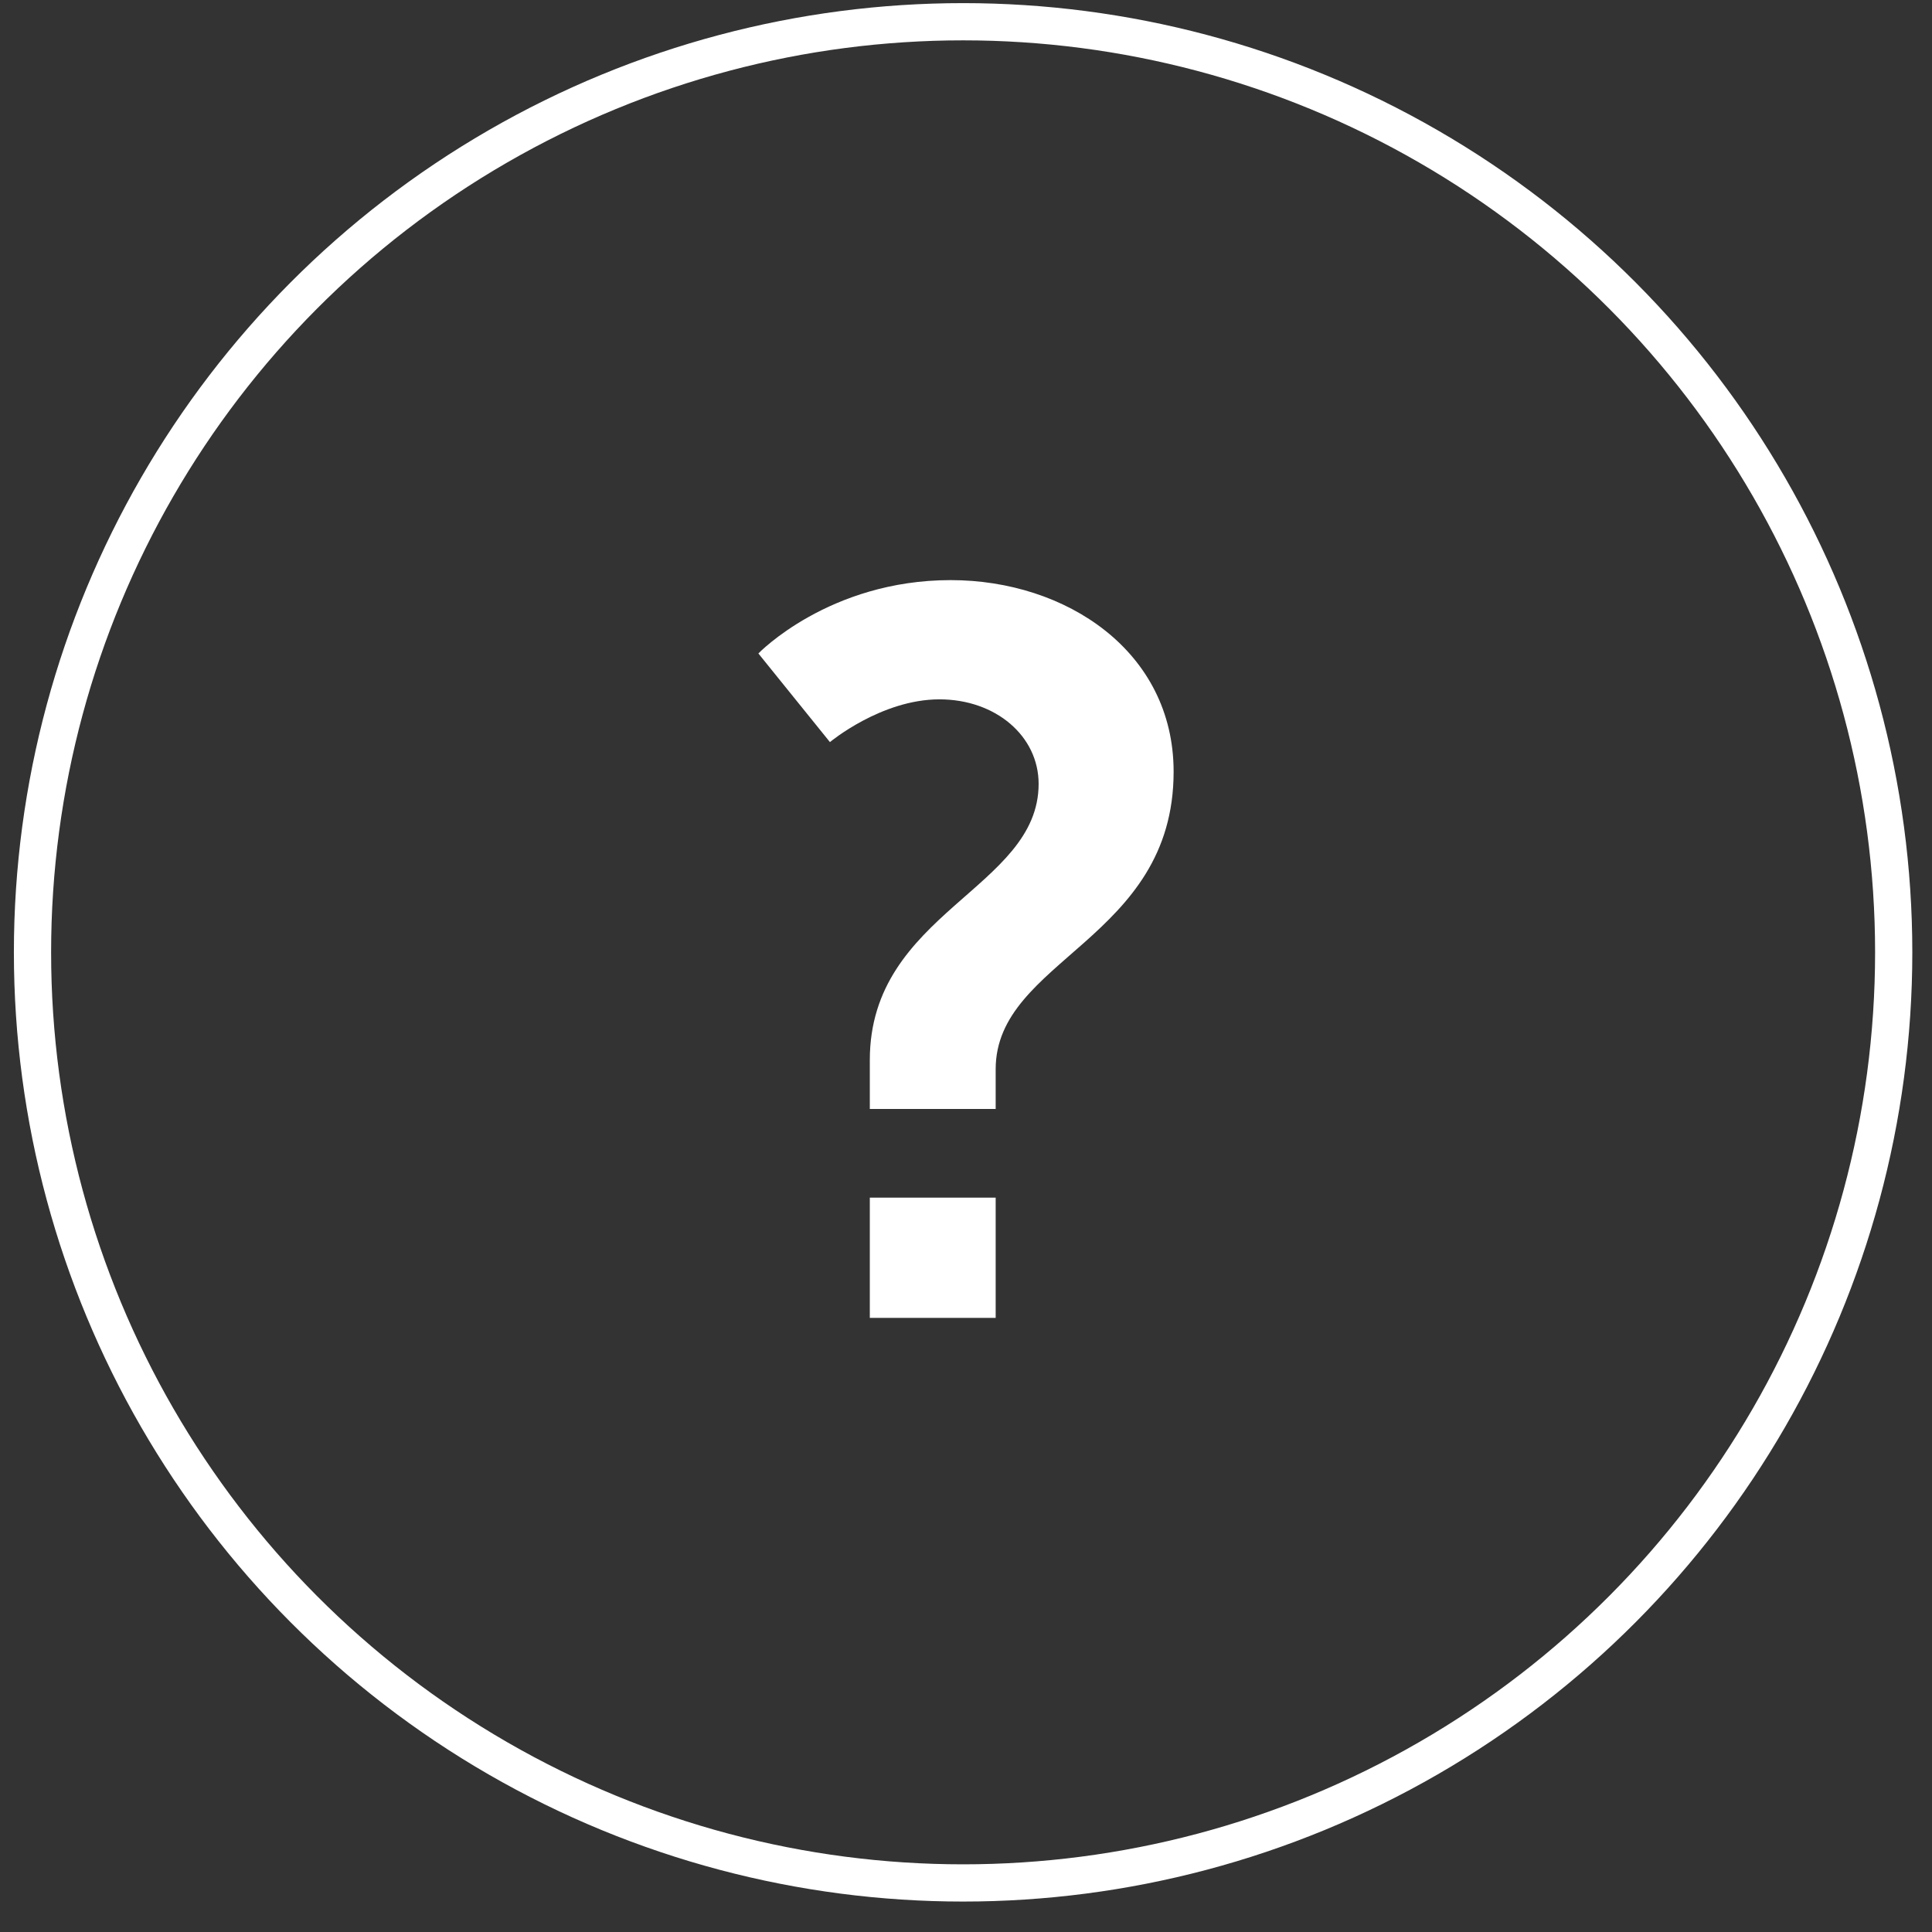
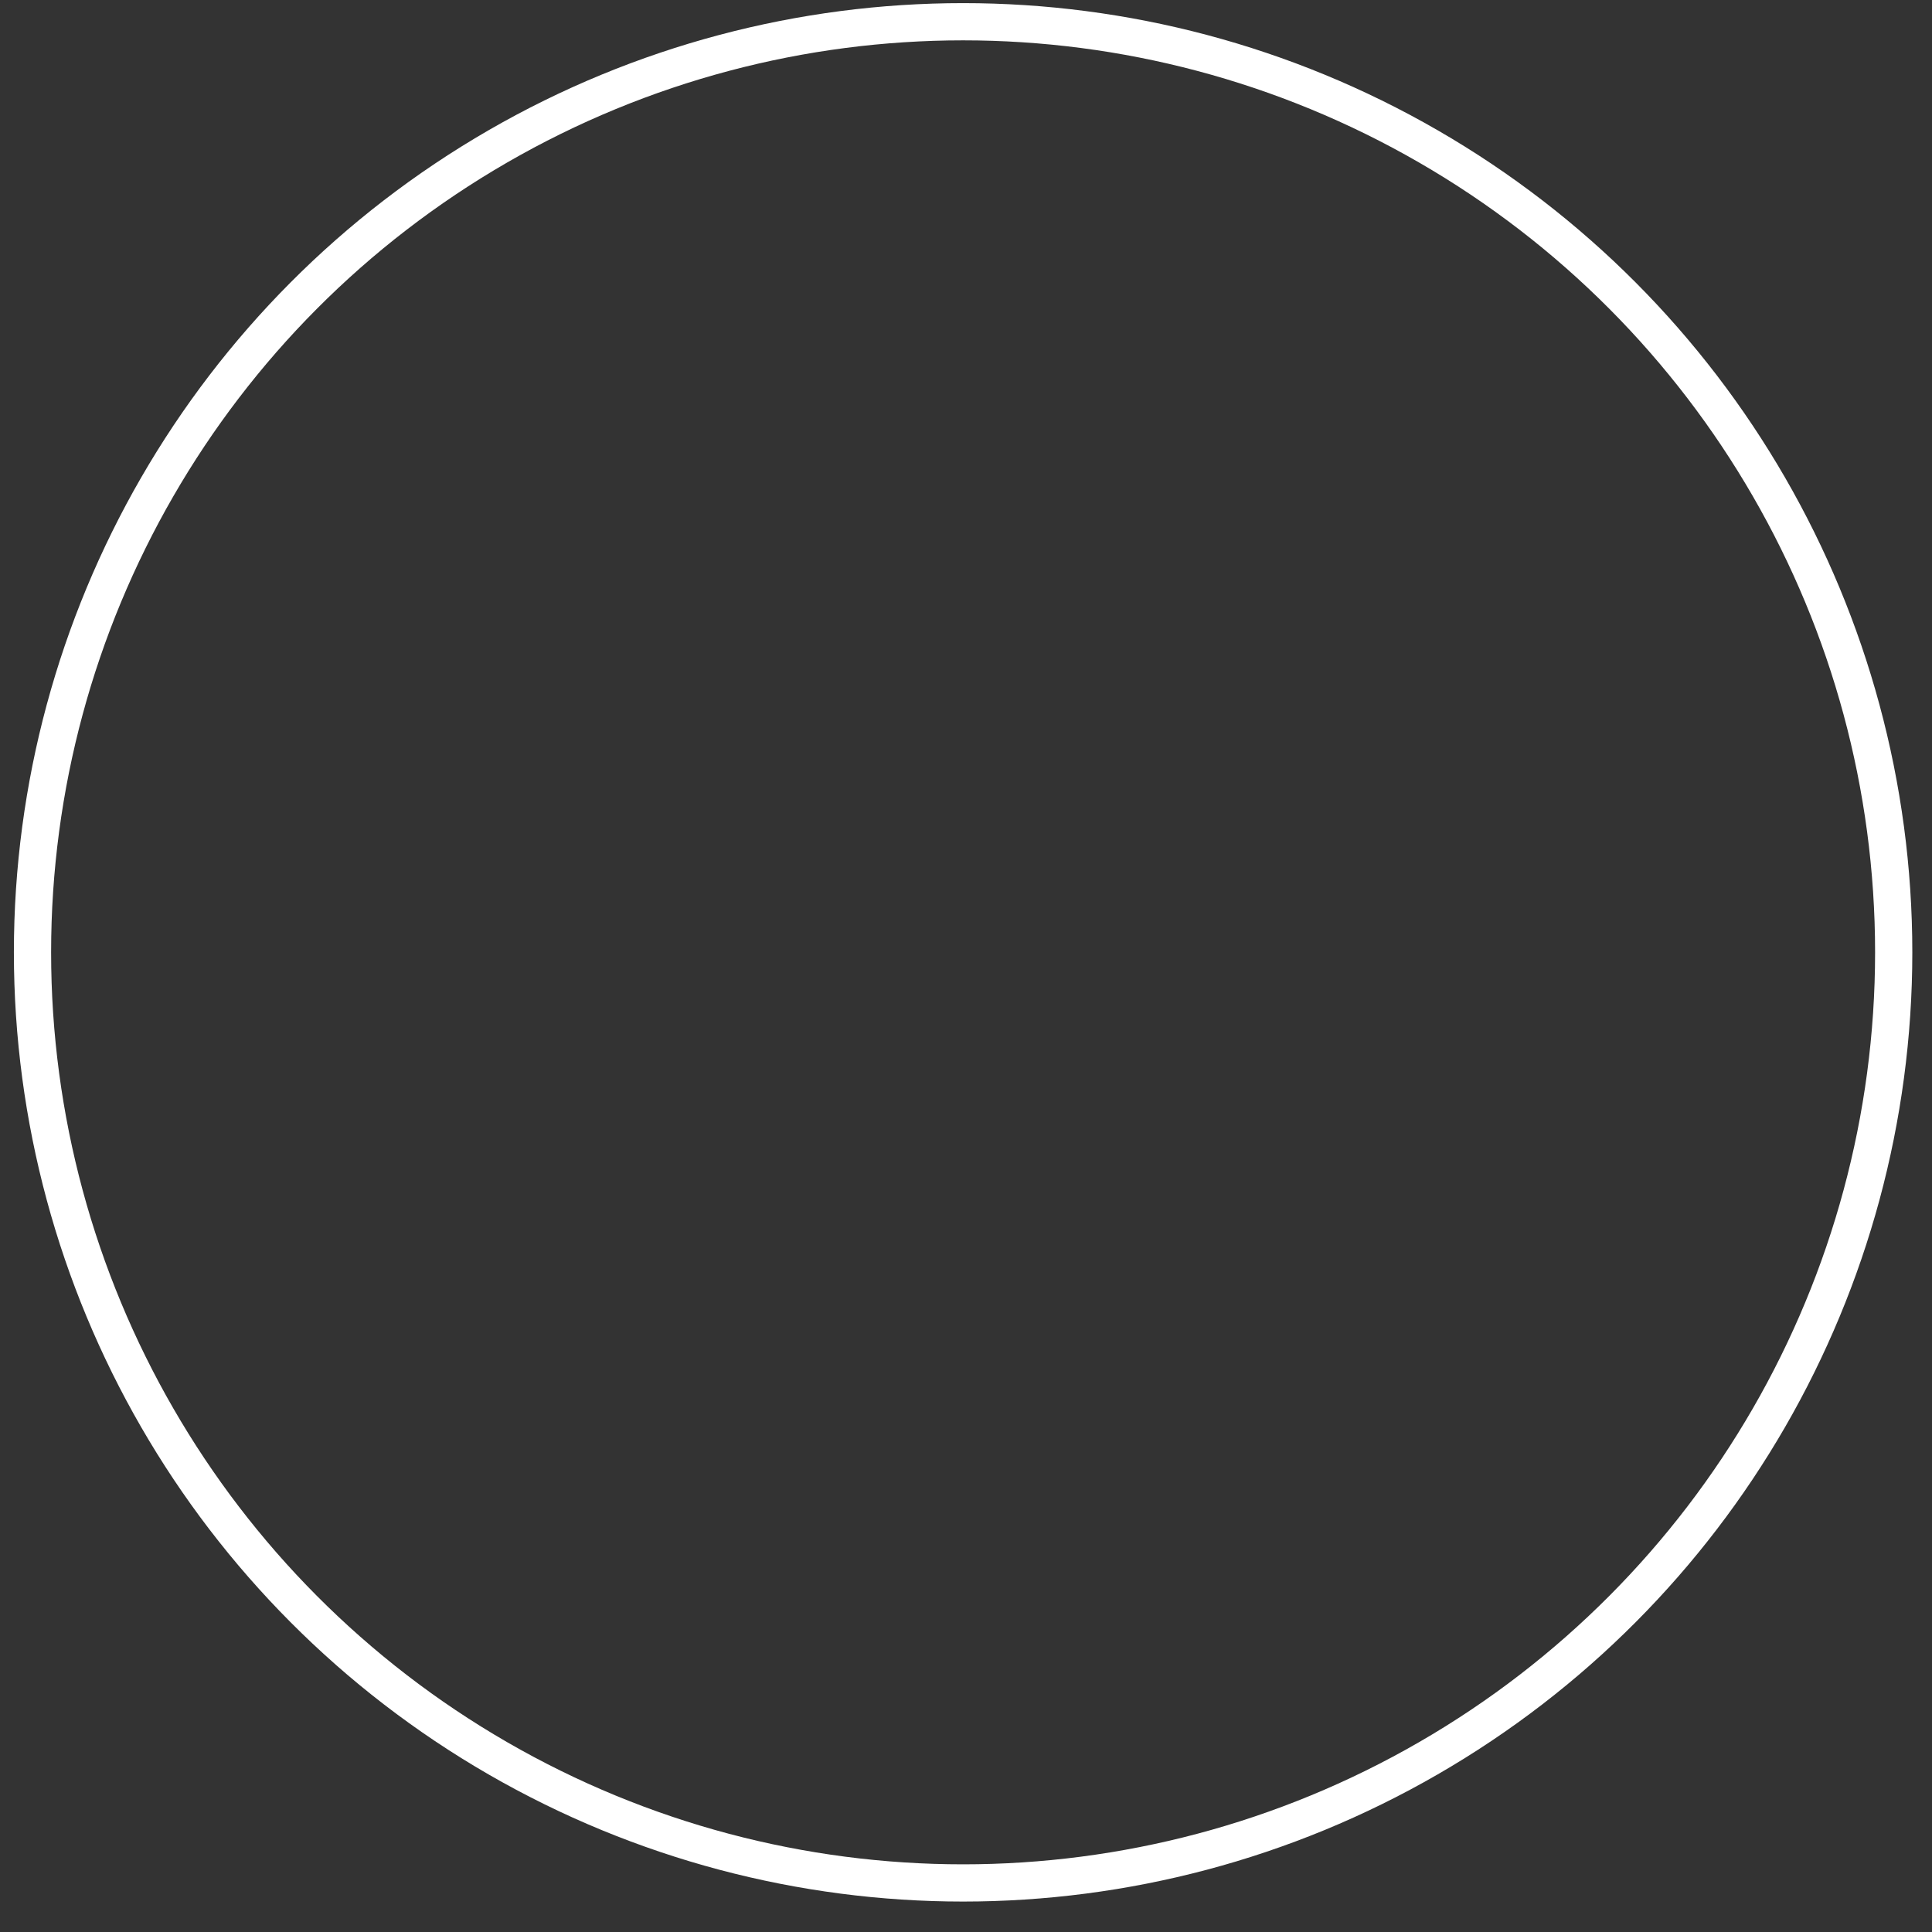
<svg xmlns="http://www.w3.org/2000/svg" width="56px" height="56px" viewBox="0 0 56 56" version="1.1">
  <rect x="0" y="0" width="56" height="56" fill="#333333" stroke="none" />
  <title>icn_questionMark</title>
  <g id="Symbols" stroke="none" stroke-width="1" fill="none" fill-rule="evenodd">
    <g id="Word-Card" transform="translate(-239, -25)" fill="#FFFFFF">
      <g id="Image" transform="translate(226, 12)">
        <g id="icn_questionMark" transform="translate(13.403, 13.091)">
          <circle id="Oval" stroke="#FFFFFF" stroke-width="1.079" fill-opacity="0" cx="27.513" cy="27.513" r="26.974" />
-           <path d="M24.809,38.108 L28.457,38.108 L28.457,34.623 L24.809,34.623 L24.809,38.108 Z M24.809,30.635 C24.809,26.352 29.702,25.673 29.702,22.63 C29.702,21.243 28.457,20.18 26.827,20.18 C25.137,20.18 23.653,21.419 23.653,21.419 L21.579,18.85 C21.579,18.85 23.624,16.724 27.153,16.724 C30.501,16.724 33.615,18.791 33.615,22.277 C33.615,27.149 28.457,27.711 28.457,30.901 L28.457,32.053 L24.809,32.053 L24.809,30.635 Z" id="Fill-4" />
        </g>
      </g>
    </g>
  </g>
</svg>